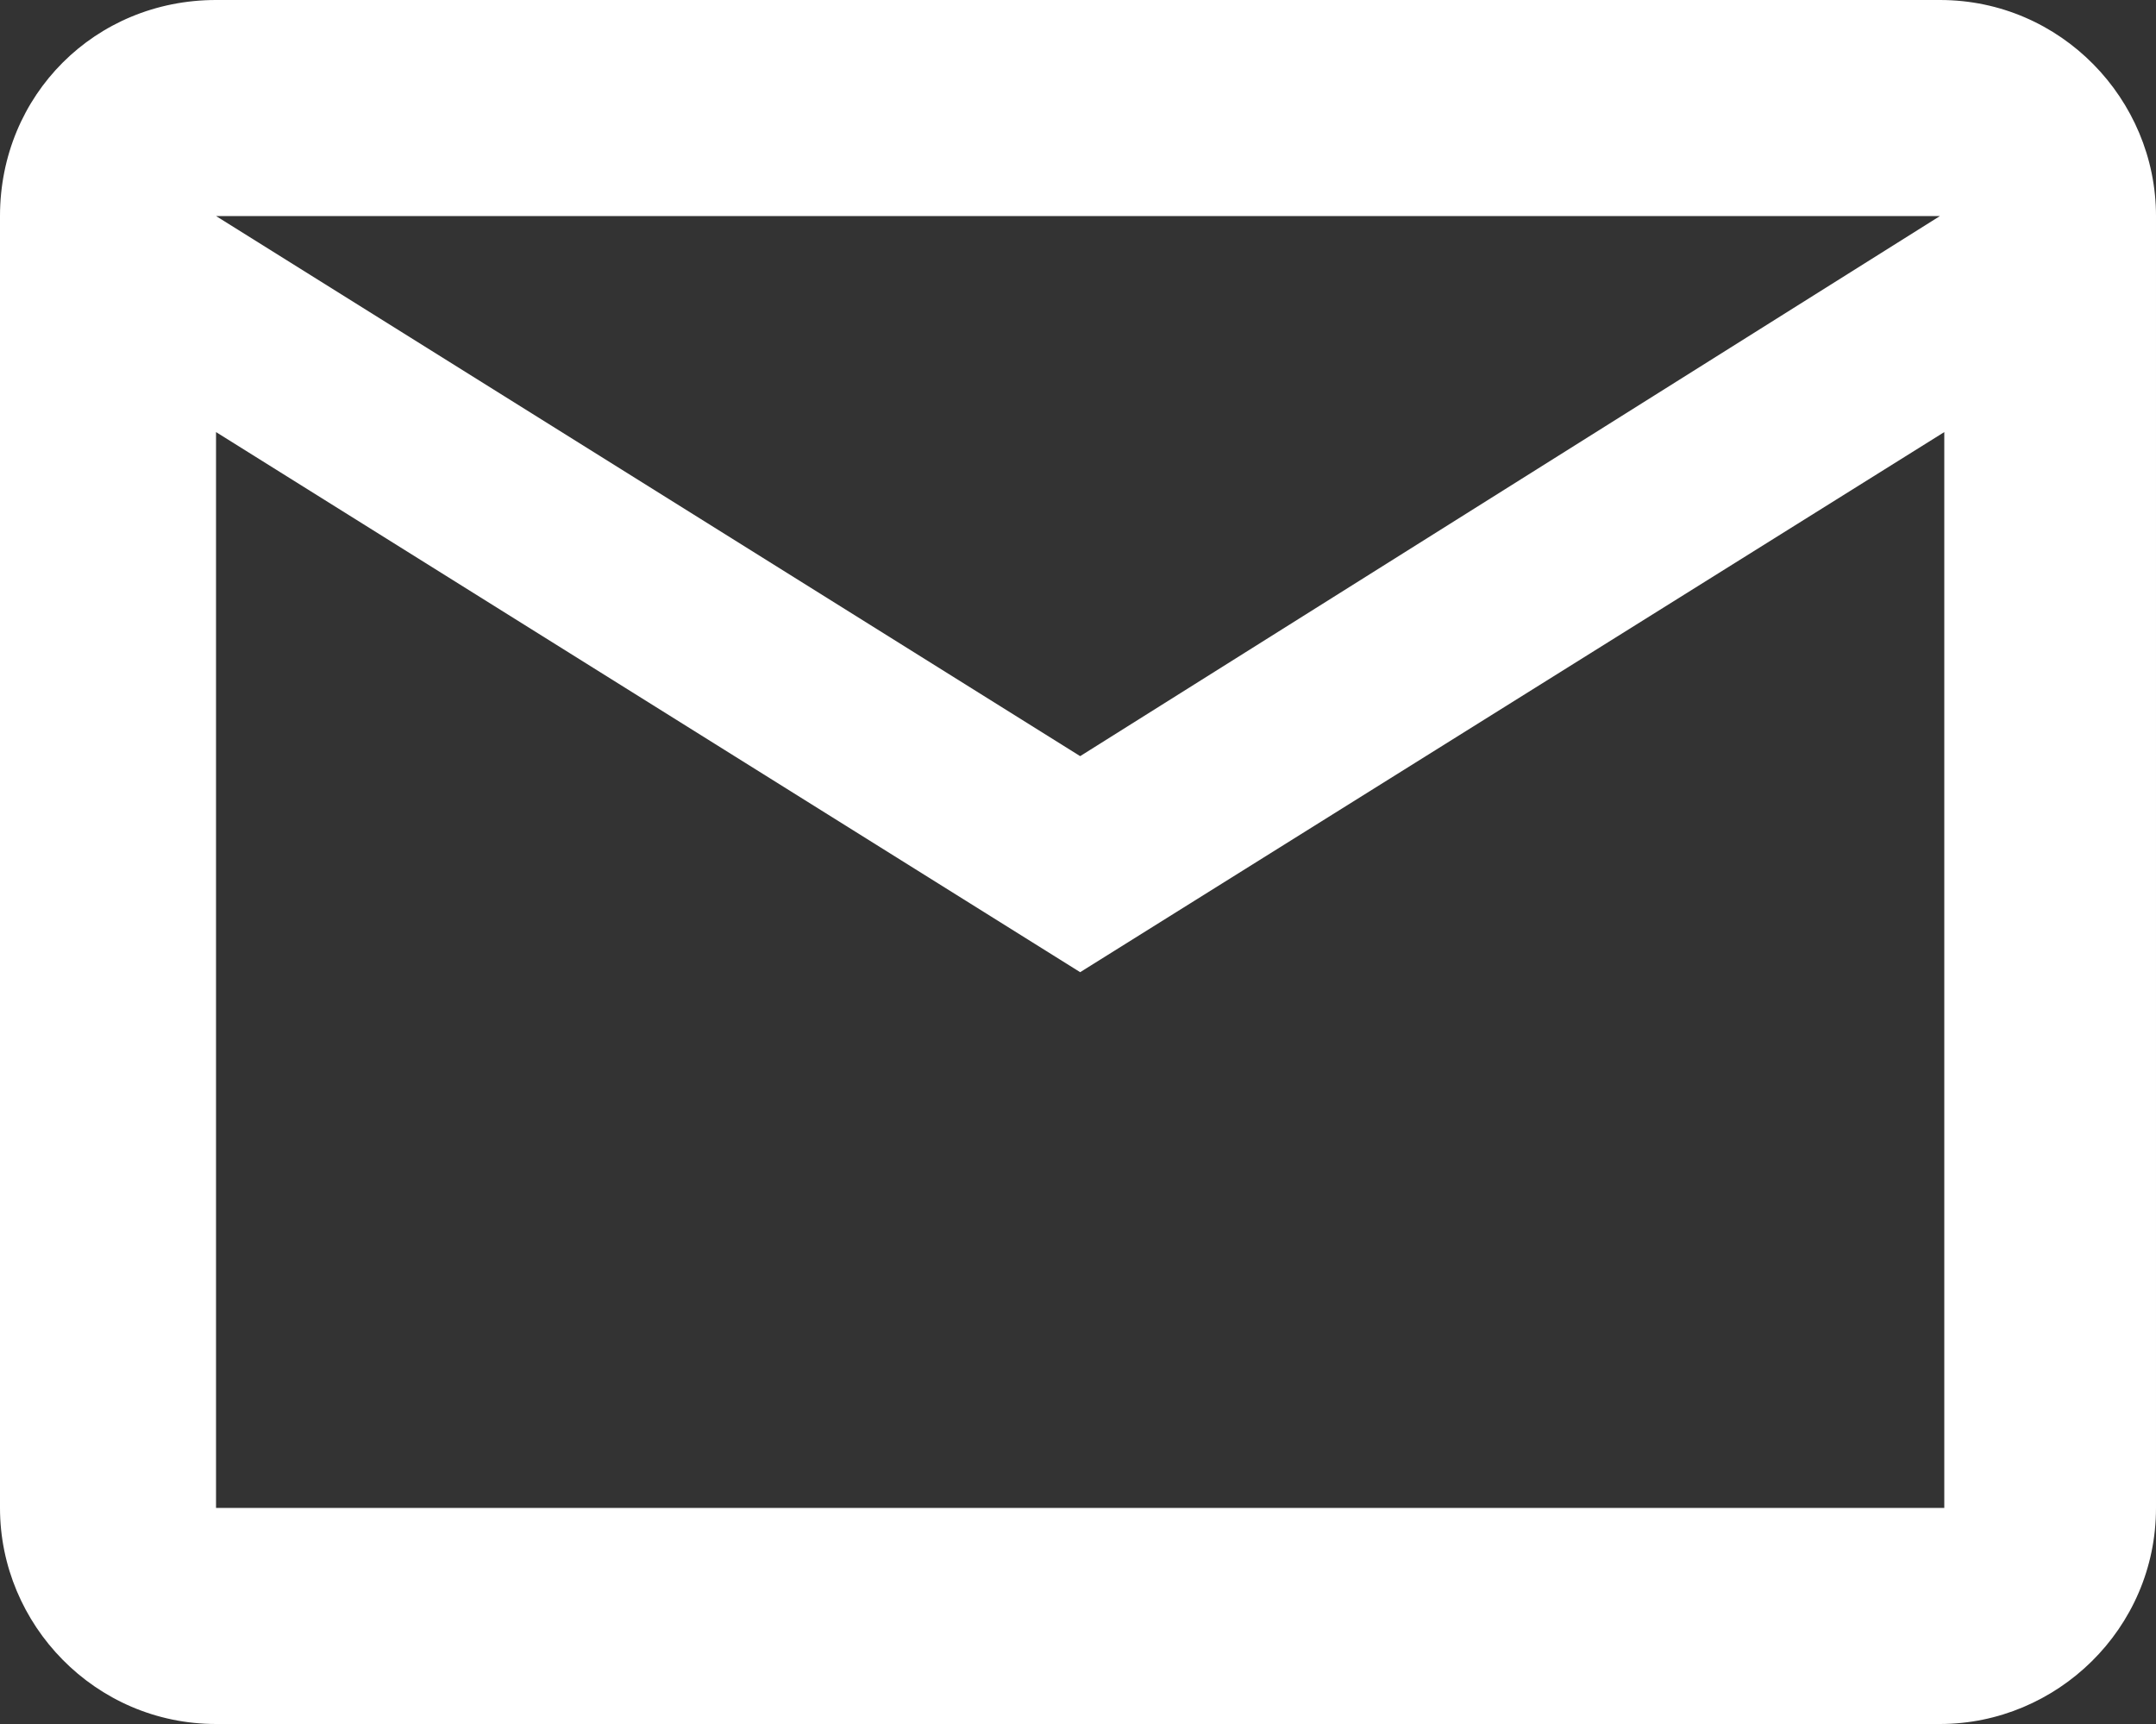
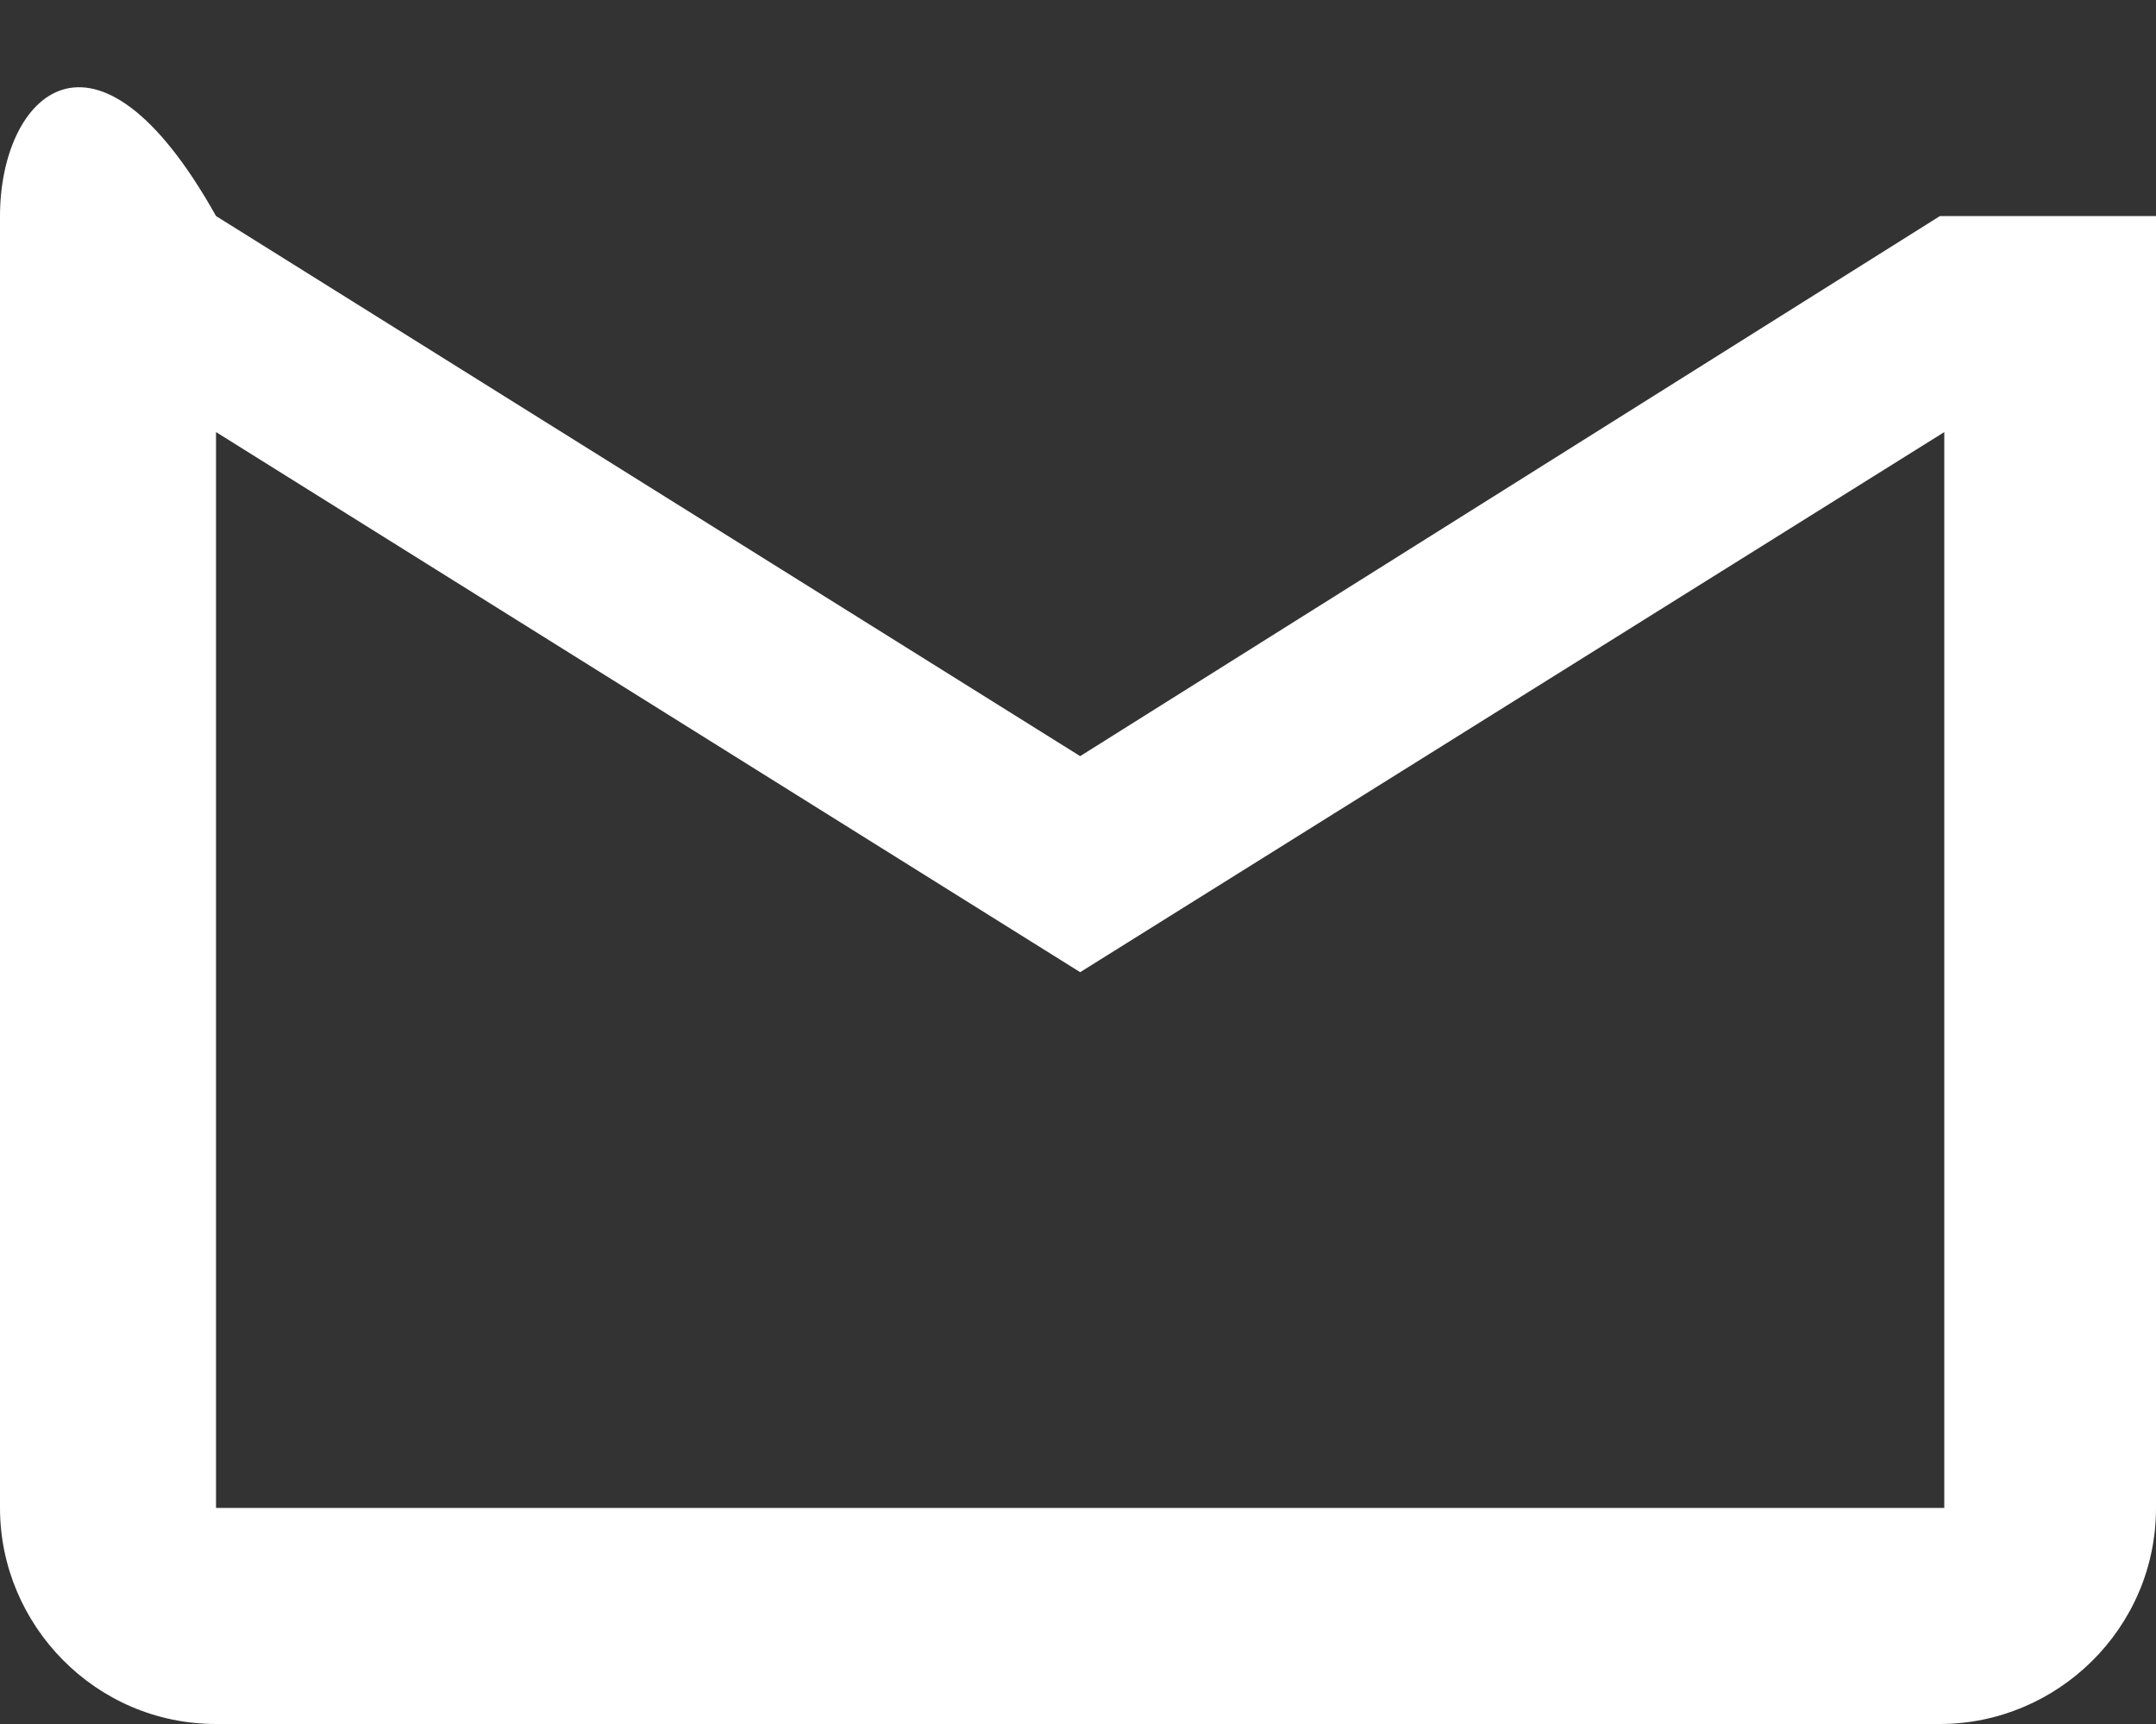
<svg xmlns="http://www.w3.org/2000/svg" version="1.1" id="Réteg_1" x="0px" y="0px" viewBox="0 0 49.9 39.9" enable-background="new 0 0 49.9 39.9" xml:space="preserve">
  <rect x="0" y="0" width="49.9" height="39.9" fill="#333333" stroke="none" />
-   <path fill-rule="evenodd" clip-rule="evenodd" fill="#FFFFFF" d="M44.9,34.9H5V10l20,12.5l20-12.5V34.9z M44.9,5L25,17.5L5,5H44.9z   M49.9,5c0-2.7-2.2-5-5-5H5C2.2,0,0,2.2,0,5v29.9c0,2.7,2.2,5,5,5h39.9c2.7,0,5-2.2,5-5L49.9,5z" />
+   <path fill-rule="evenodd" clip-rule="evenodd" fill="#FFFFFF" d="M44.9,34.9H5V10l20,12.5l20-12.5V34.9z M44.9,5L25,17.5L5,5H44.9z   M49.9,5H5C2.2,0,0,2.2,0,5v29.9c0,2.7,2.2,5,5,5h39.9c2.7,0,5-2.2,5-5L49.9,5z" />
</svg>